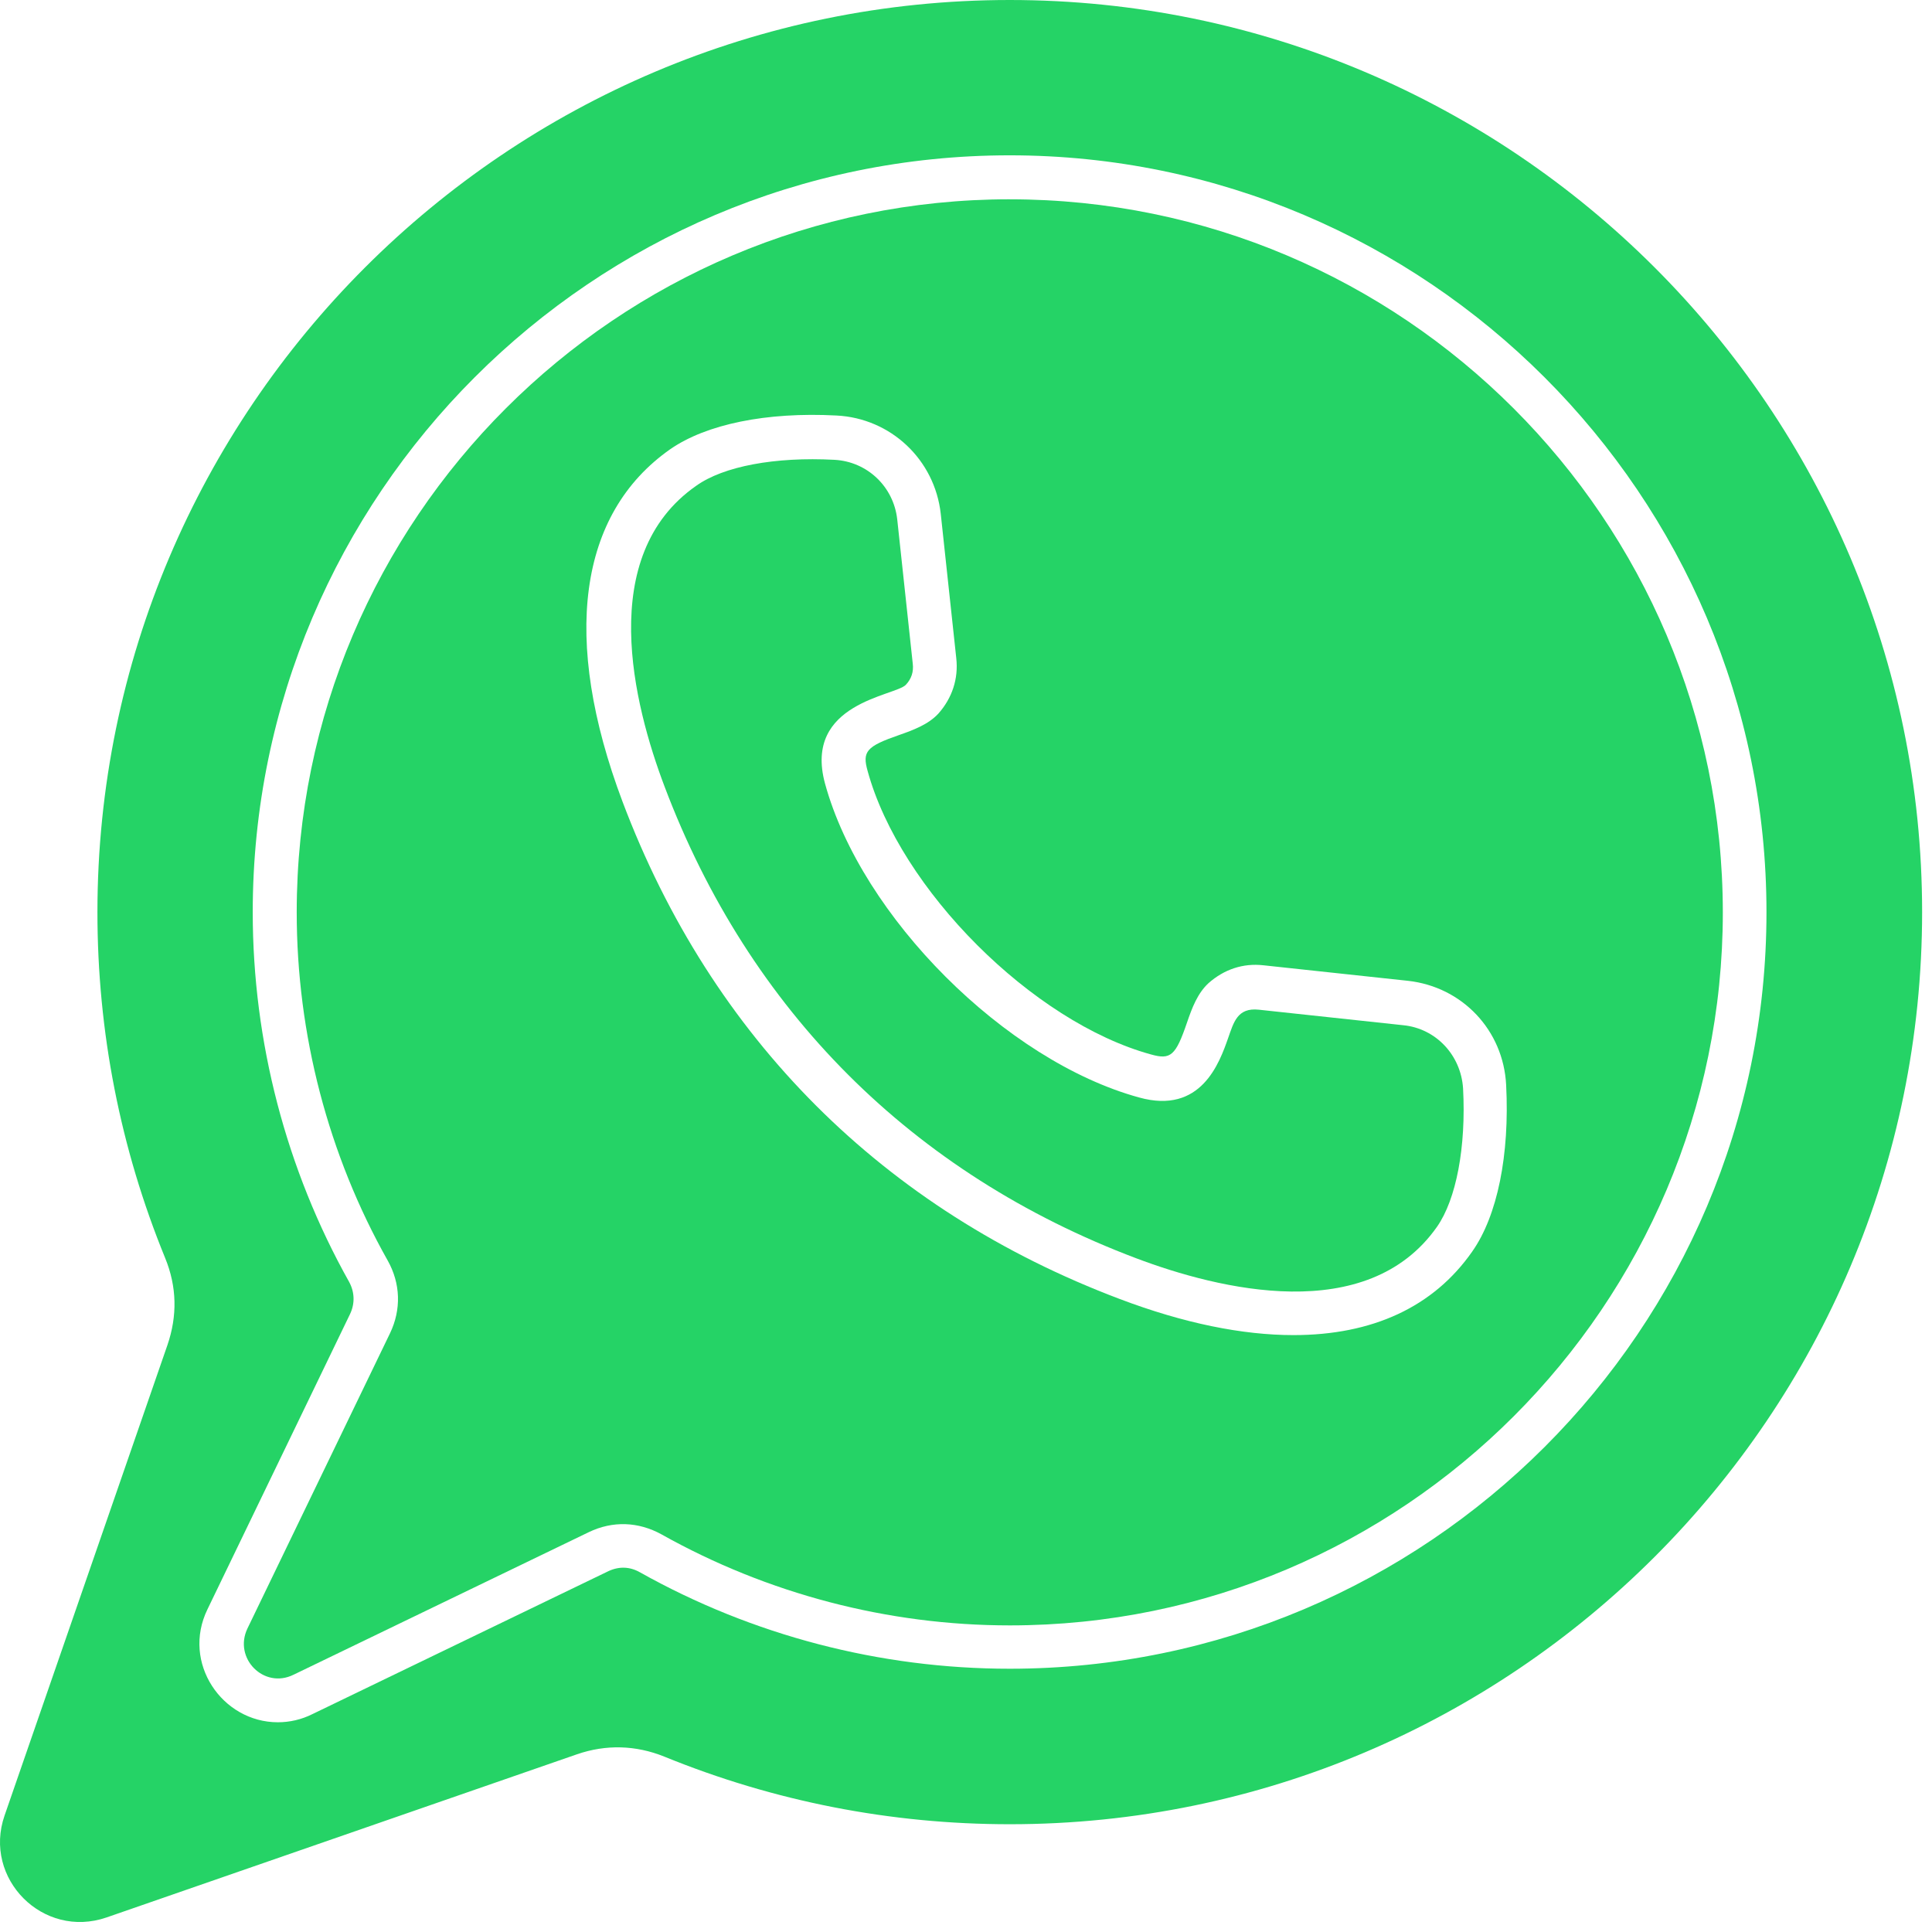
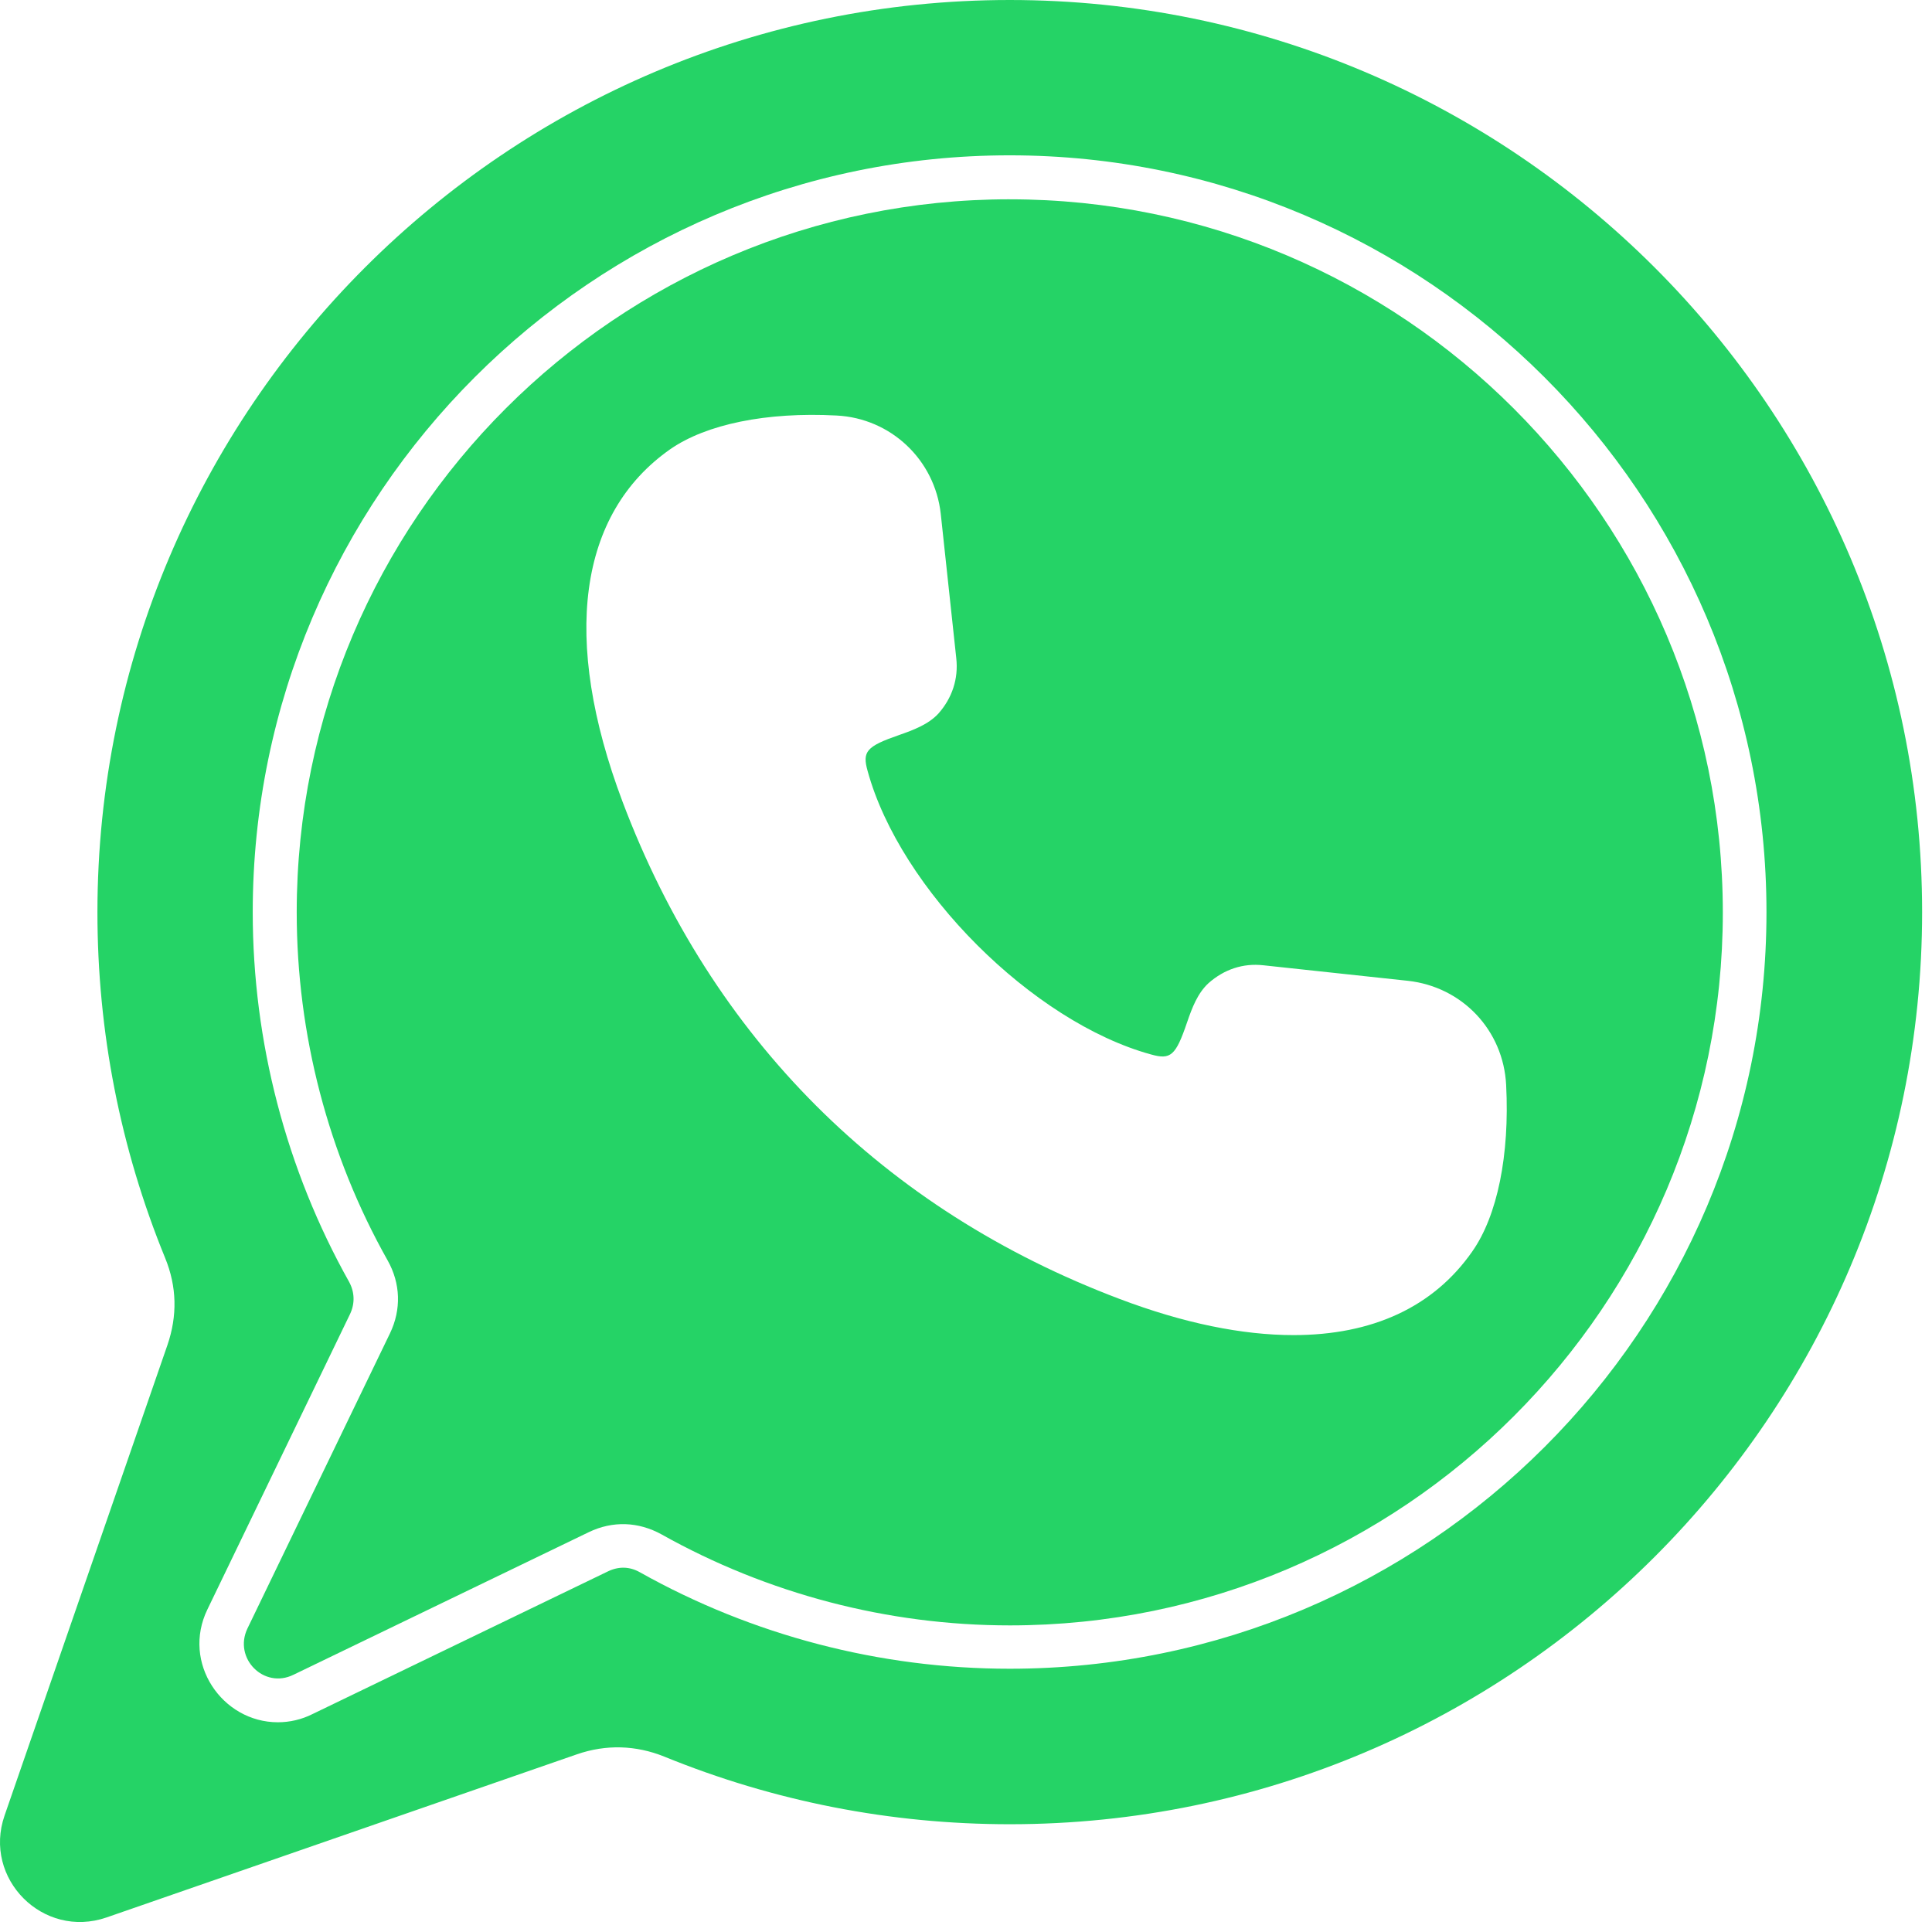
<svg xmlns="http://www.w3.org/2000/svg" width="86" height="86" viewBox="0 0 86 86" fill="none">
-   <path d="M62.462 45.636L56.032 44.945C55.075 44.843 54.915 45.515 54.669 46.207C54.282 47.304 53.47 49.625 50.7 48.851C44.759 47.222 38.348 40.816 36.723 34.874C35.747 31.273 39.856 30.987 40.325 30.48C40.571 30.214 40.673 29.909 40.63 29.542L39.938 23.112C39.774 21.667 38.614 20.55 37.149 20.468C34.505 20.327 32.204 20.753 30.985 21.628C26.528 24.741 28.196 31.355 29.583 35.015C33.348 44.984 40.61 52.249 50.579 56.011C54.243 57.394 60.852 59.042 63.966 54.609C64.821 53.386 65.266 51.07 65.126 48.445C65.028 46.956 63.907 45.777 62.462 45.636Z" fill="#25D366" />
  <path d="M44.946 0C22.567 0 4.337 18.211 4.337 40.609C4.337 45.918 5.353 51.109 7.349 55.992C7.876 57.273 7.9 58.574 7.451 59.879L0.204 80.813C-0.772 83.621 1.915 86.328 4.744 85.352L25.682 78.09C26.982 77.641 28.307 77.684 29.568 78.192C34.451 80.184 39.638 81.203 44.951 81.203C67.353 81.203 85.56 62.992 85.56 40.594C85.556 18.211 67.345 0 44.947 0L44.946 0ZM44.946 74.281C39.169 74.281 33.493 72.797 28.485 69.988C28.017 69.722 27.528 69.722 27.059 69.949L13.915 76.297C13.426 76.543 12.899 76.664 12.368 76.664C9.887 76.664 8.075 74.019 9.235 71.636L15.582 58.492C15.805 58.023 15.786 57.515 15.543 57.066C12.735 52.062 11.25 46.363 11.25 40.605C11.25 22.031 26.367 6.914 44.941 6.914C63.515 6.914 78.632 22.031 78.632 40.605C78.636 59.187 63.519 74.281 44.944 74.281L44.946 74.281Z" fill="#25D366" />
  <path d="M44.946 8.871C27.45 8.871 13.208 23.113 13.208 40.609C13.208 46.043 14.611 51.414 17.259 56.113C17.829 57.129 17.869 58.289 17.361 59.348L11.013 72.493C10.384 73.817 11.747 75.2 13.068 74.547L26.213 68.2C27.271 67.692 28.412 67.731 29.447 68.301C34.166 70.946 39.517 72.352 44.951 72.352C62.447 72.352 76.689 58.11 76.689 40.614C76.685 23.114 62.443 8.872 44.947 8.872L44.946 8.871ZM65.536 55.707C63.806 58.188 61.079 59.43 57.579 59.43C55.302 59.43 52.697 58.903 49.849 57.825C39.329 53.856 31.681 46.208 27.712 35.688C24.985 28.445 25.739 22.872 29.829 20C31.435 18.882 34.122 18.331 37.235 18.496C39.657 18.617 41.61 20.468 41.876 22.871L42.567 29.3C42.669 30.214 42.384 31.07 41.774 31.761C41.325 32.249 40.657 32.496 40.024 32.718C38.559 33.226 38.376 33.453 38.622 34.324C40.067 39.593 45.966 45.492 51.235 46.937C52.11 47.183 52.333 46.999 52.84 45.511C53.063 44.859 53.309 44.21 53.798 43.761C54.489 43.152 55.325 42.866 56.239 42.968L62.669 43.659C65.091 43.925 66.923 45.859 67.044 48.3C67.204 51.413 66.653 54.12 65.536 55.706L65.536 55.707Z" fill="#25D366" />
</svg>